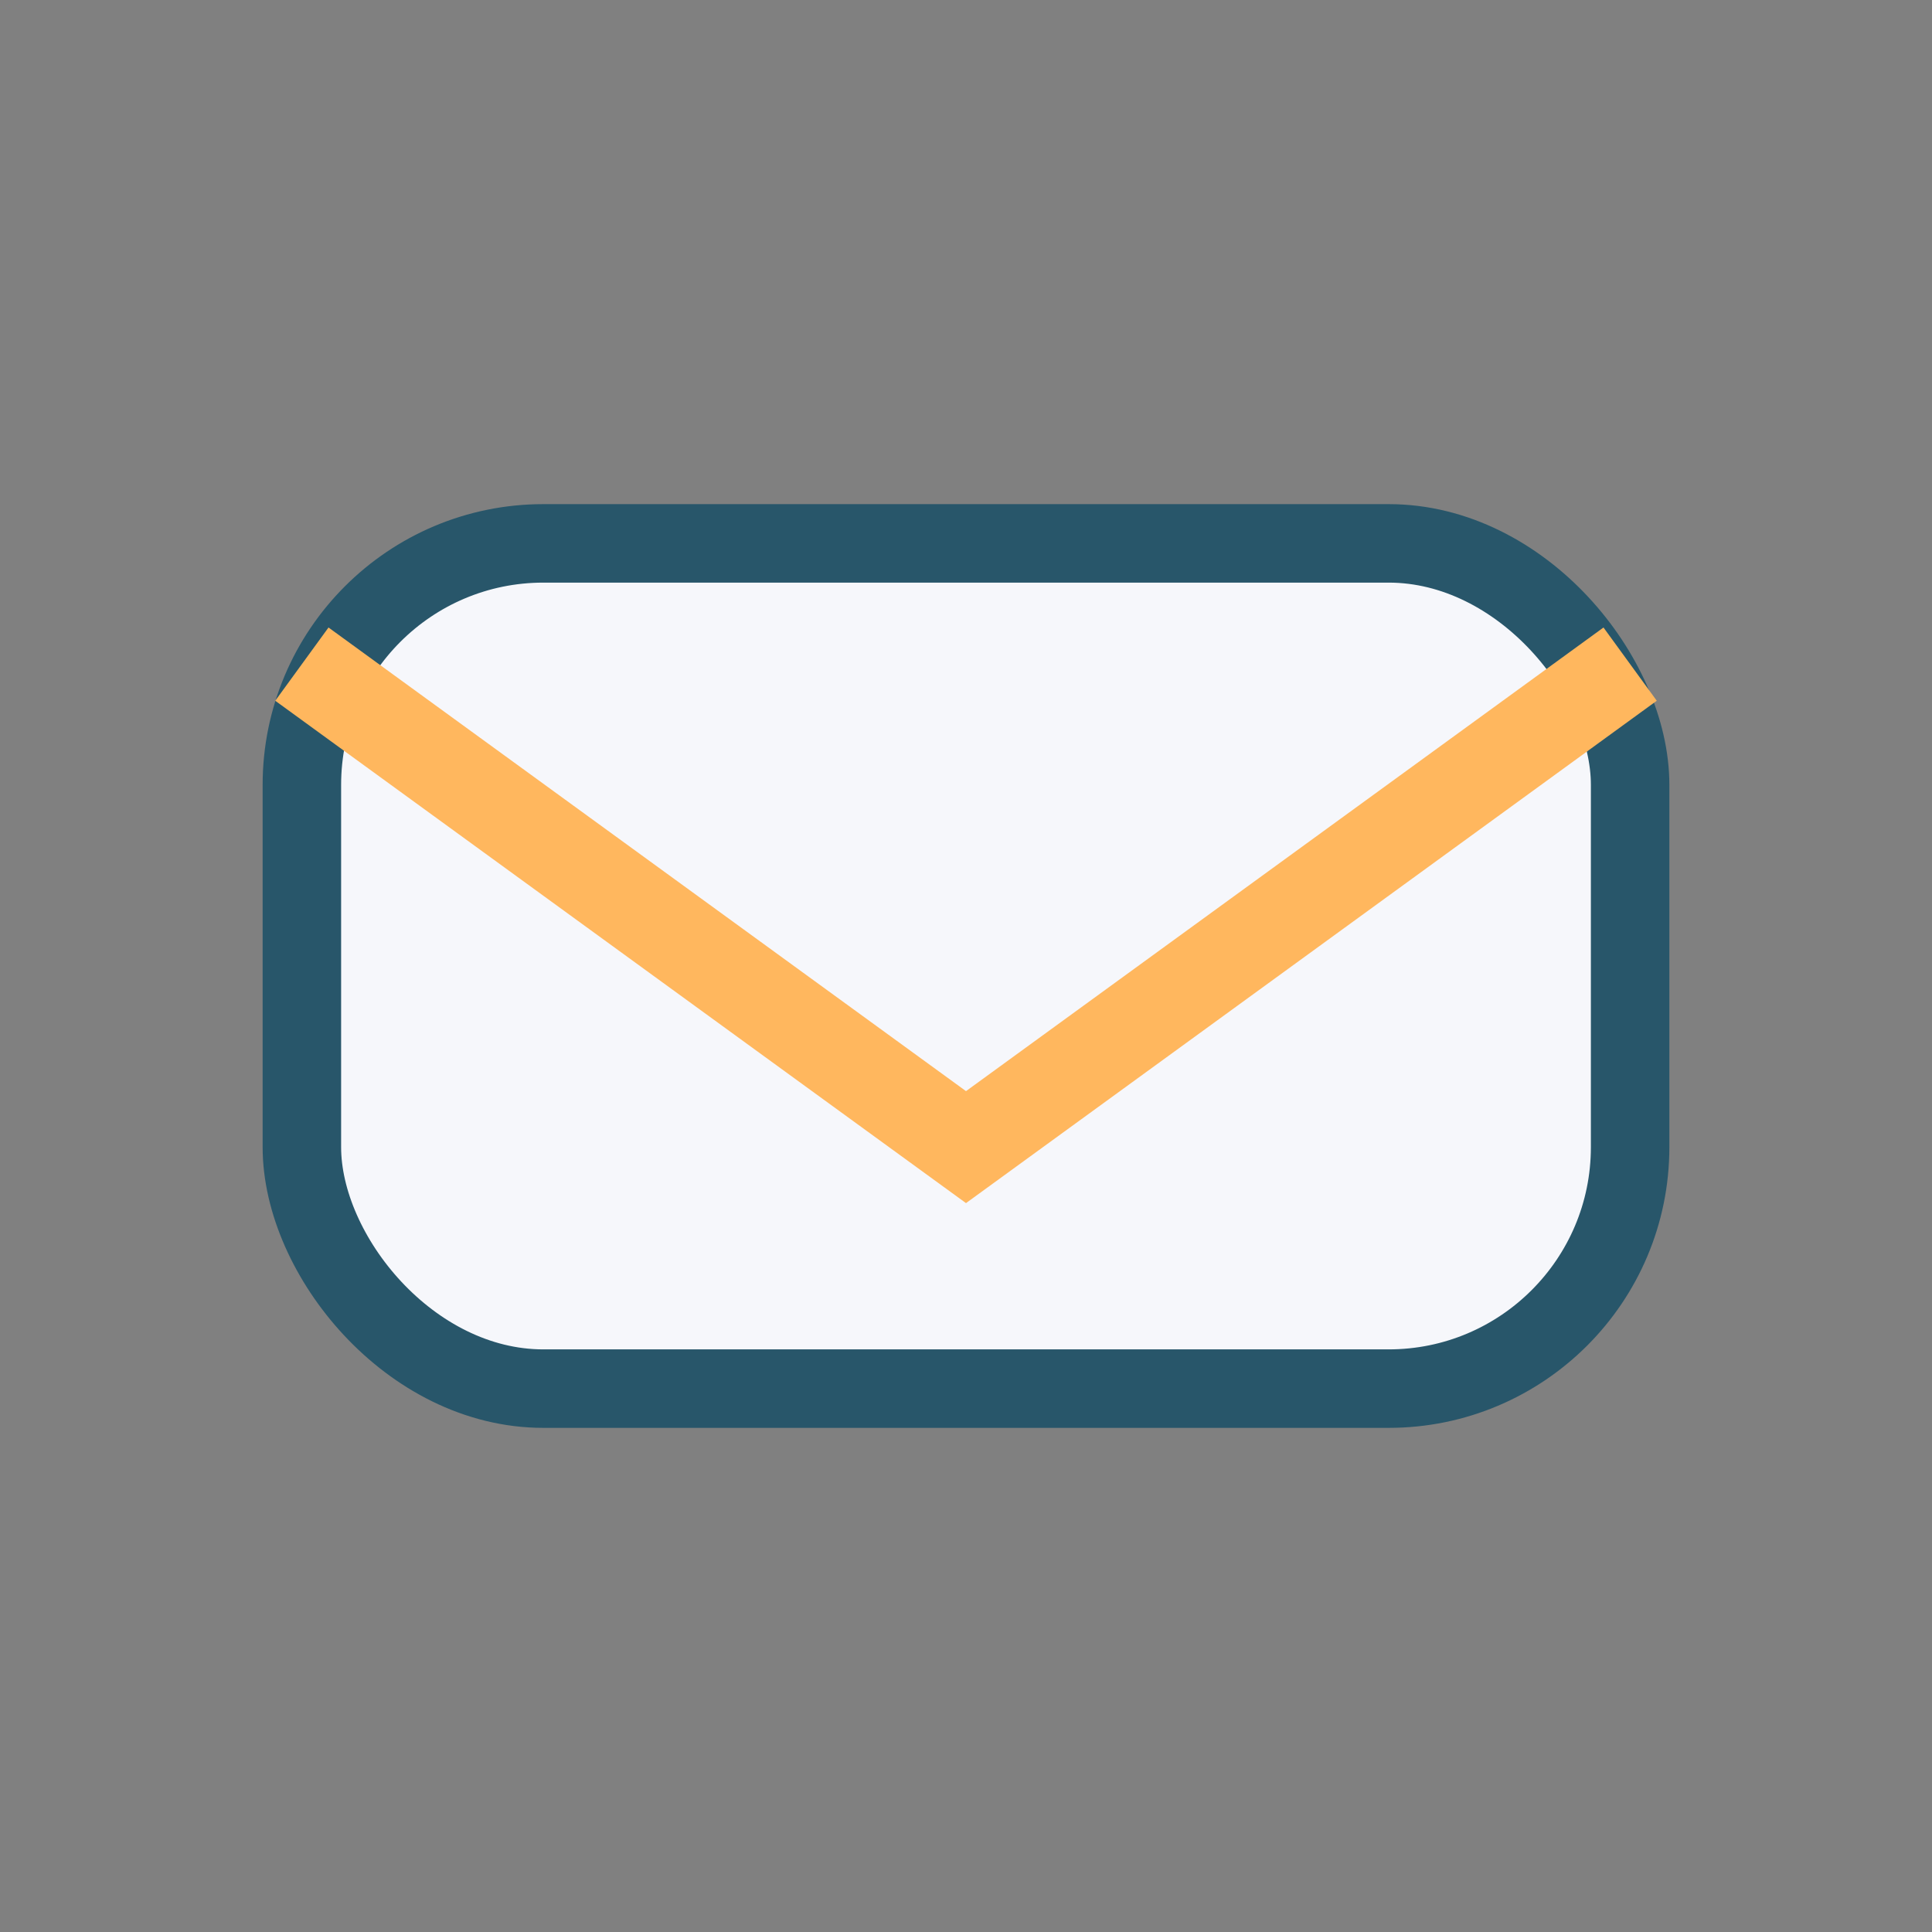
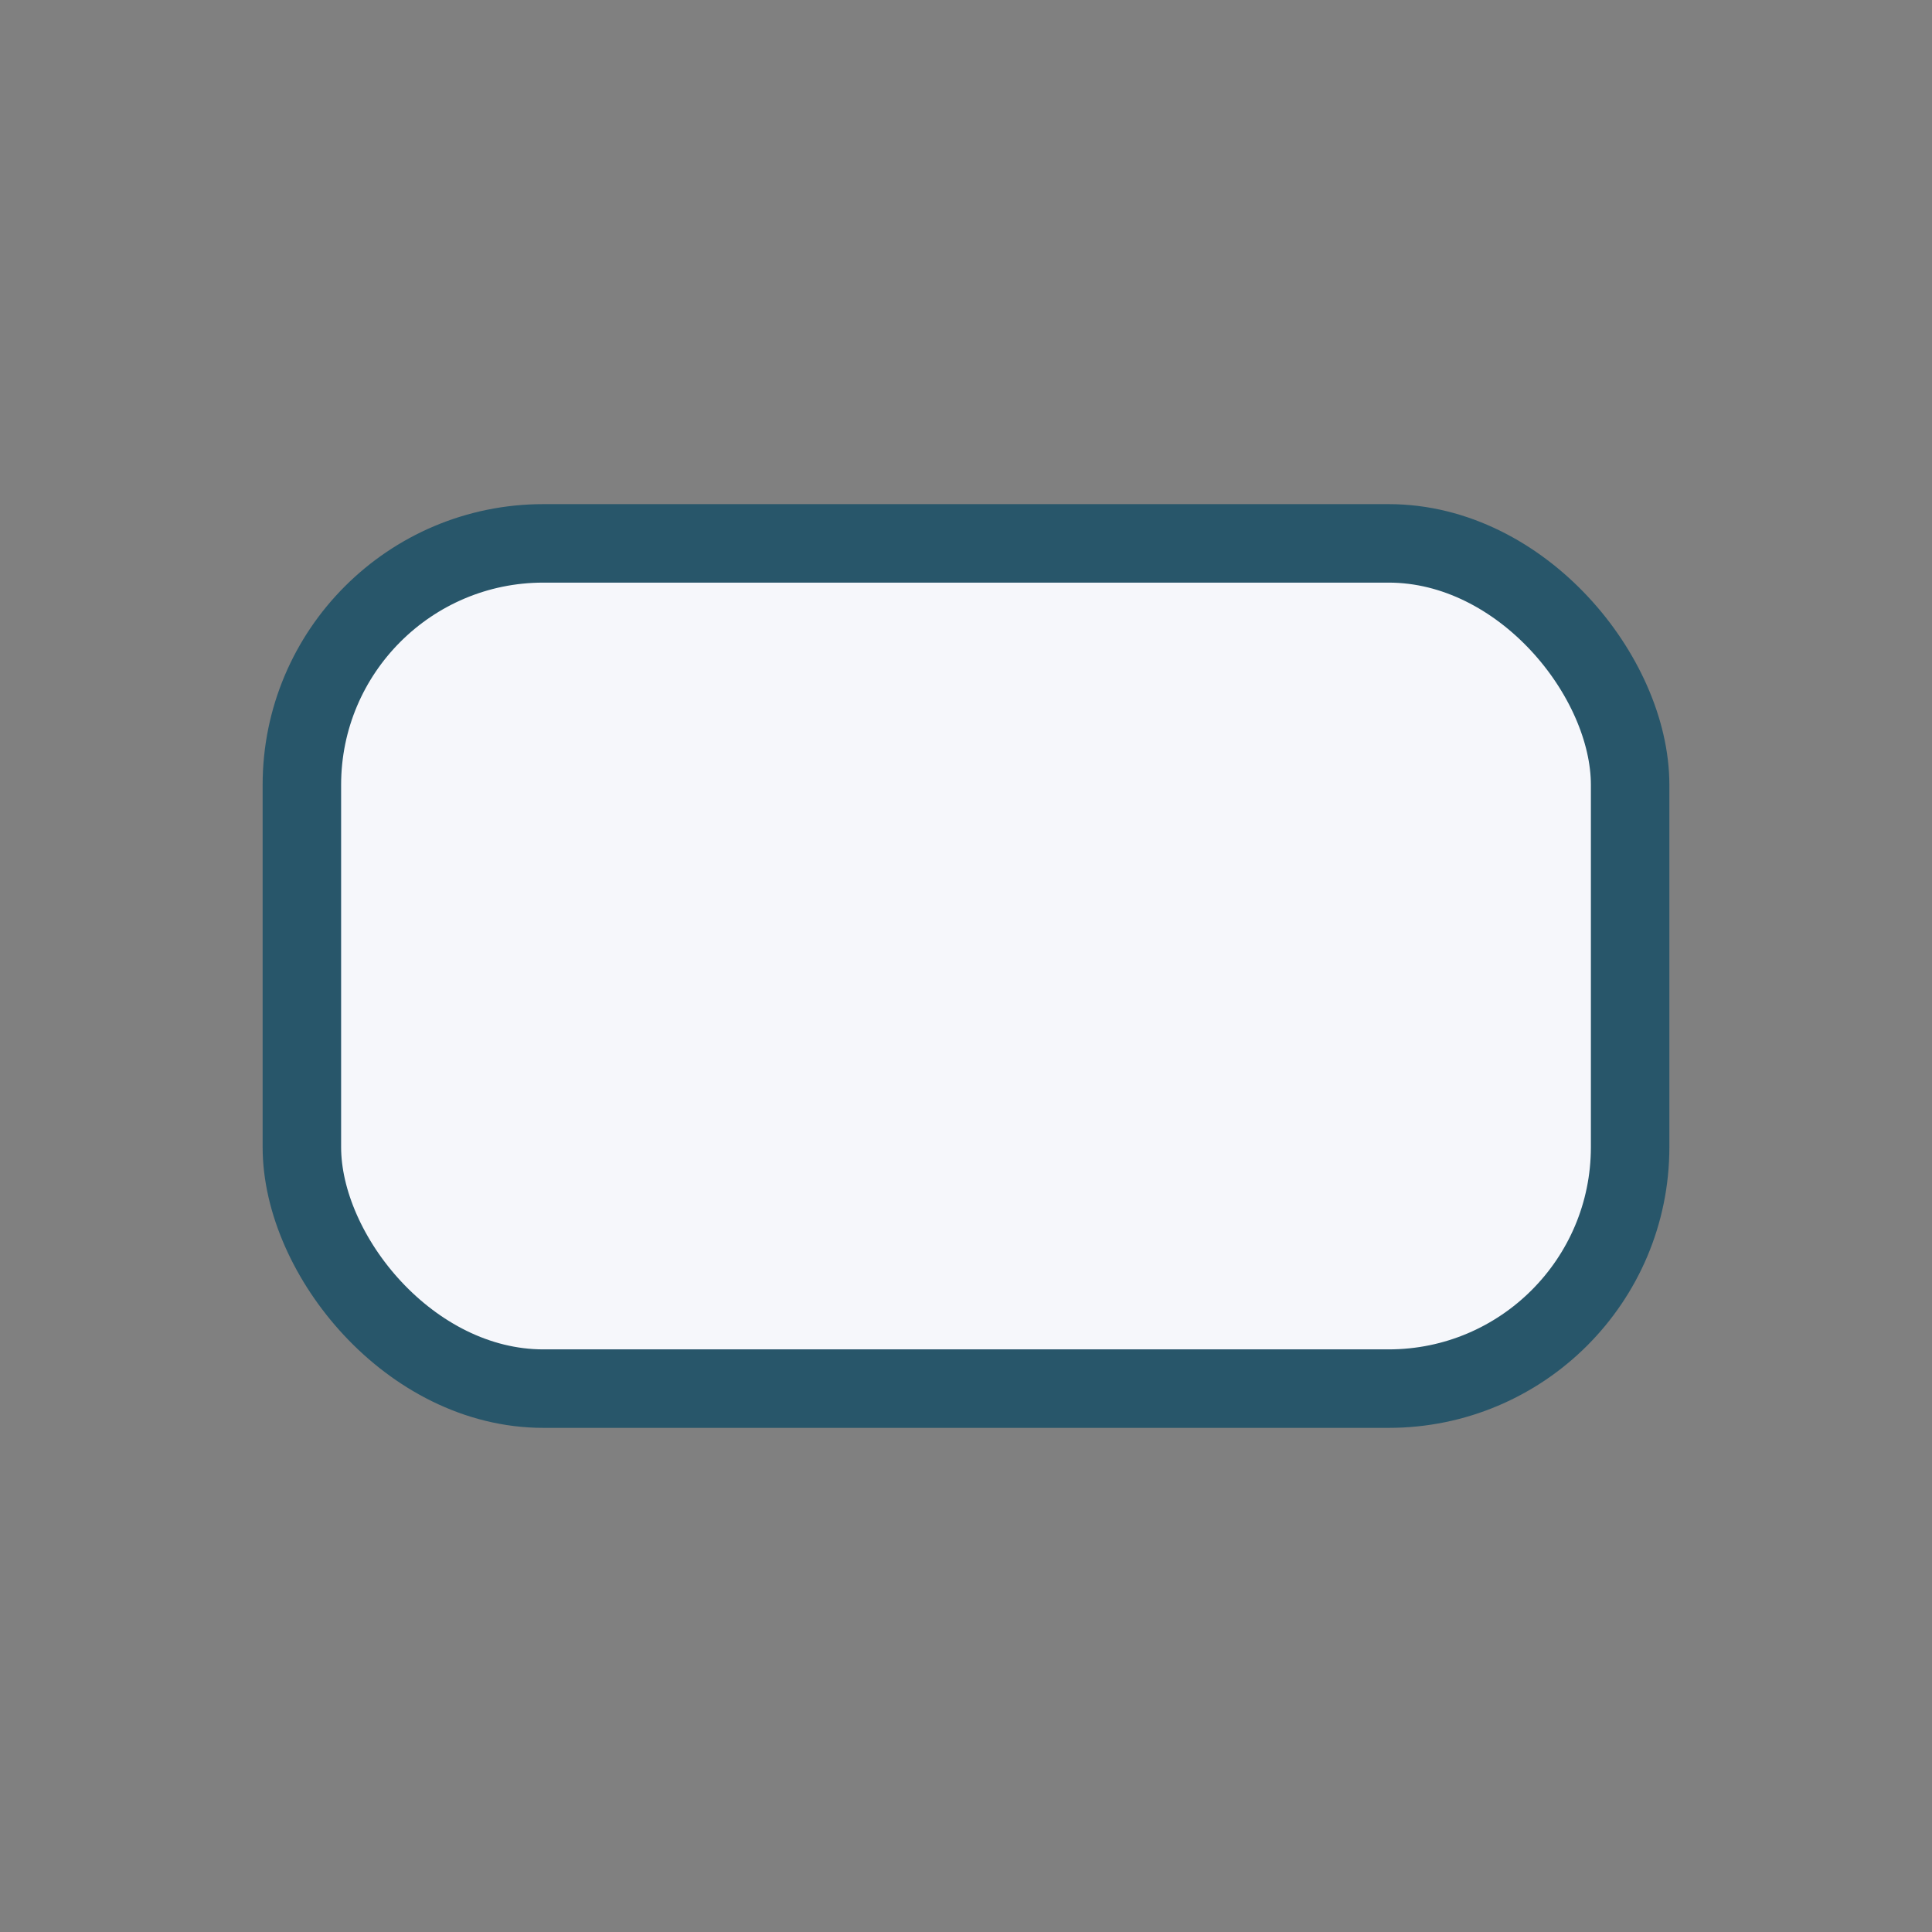
<svg xmlns="http://www.w3.org/2000/svg" width="32" height="32" viewBox="0 0 32 32">
  <rect x="0" y="0" width="32" height="32" fill="#808080" stroke="none" />
  <rect x="5" y="9" width="22" height="14" rx="4" fill="#F6F7FB" stroke="#28566A" stroke-width="1.3" />
-   <path d="M5 11l11 8 11-8" fill="none" stroke="#FFB75E" stroke-width="1.5" />
</svg>